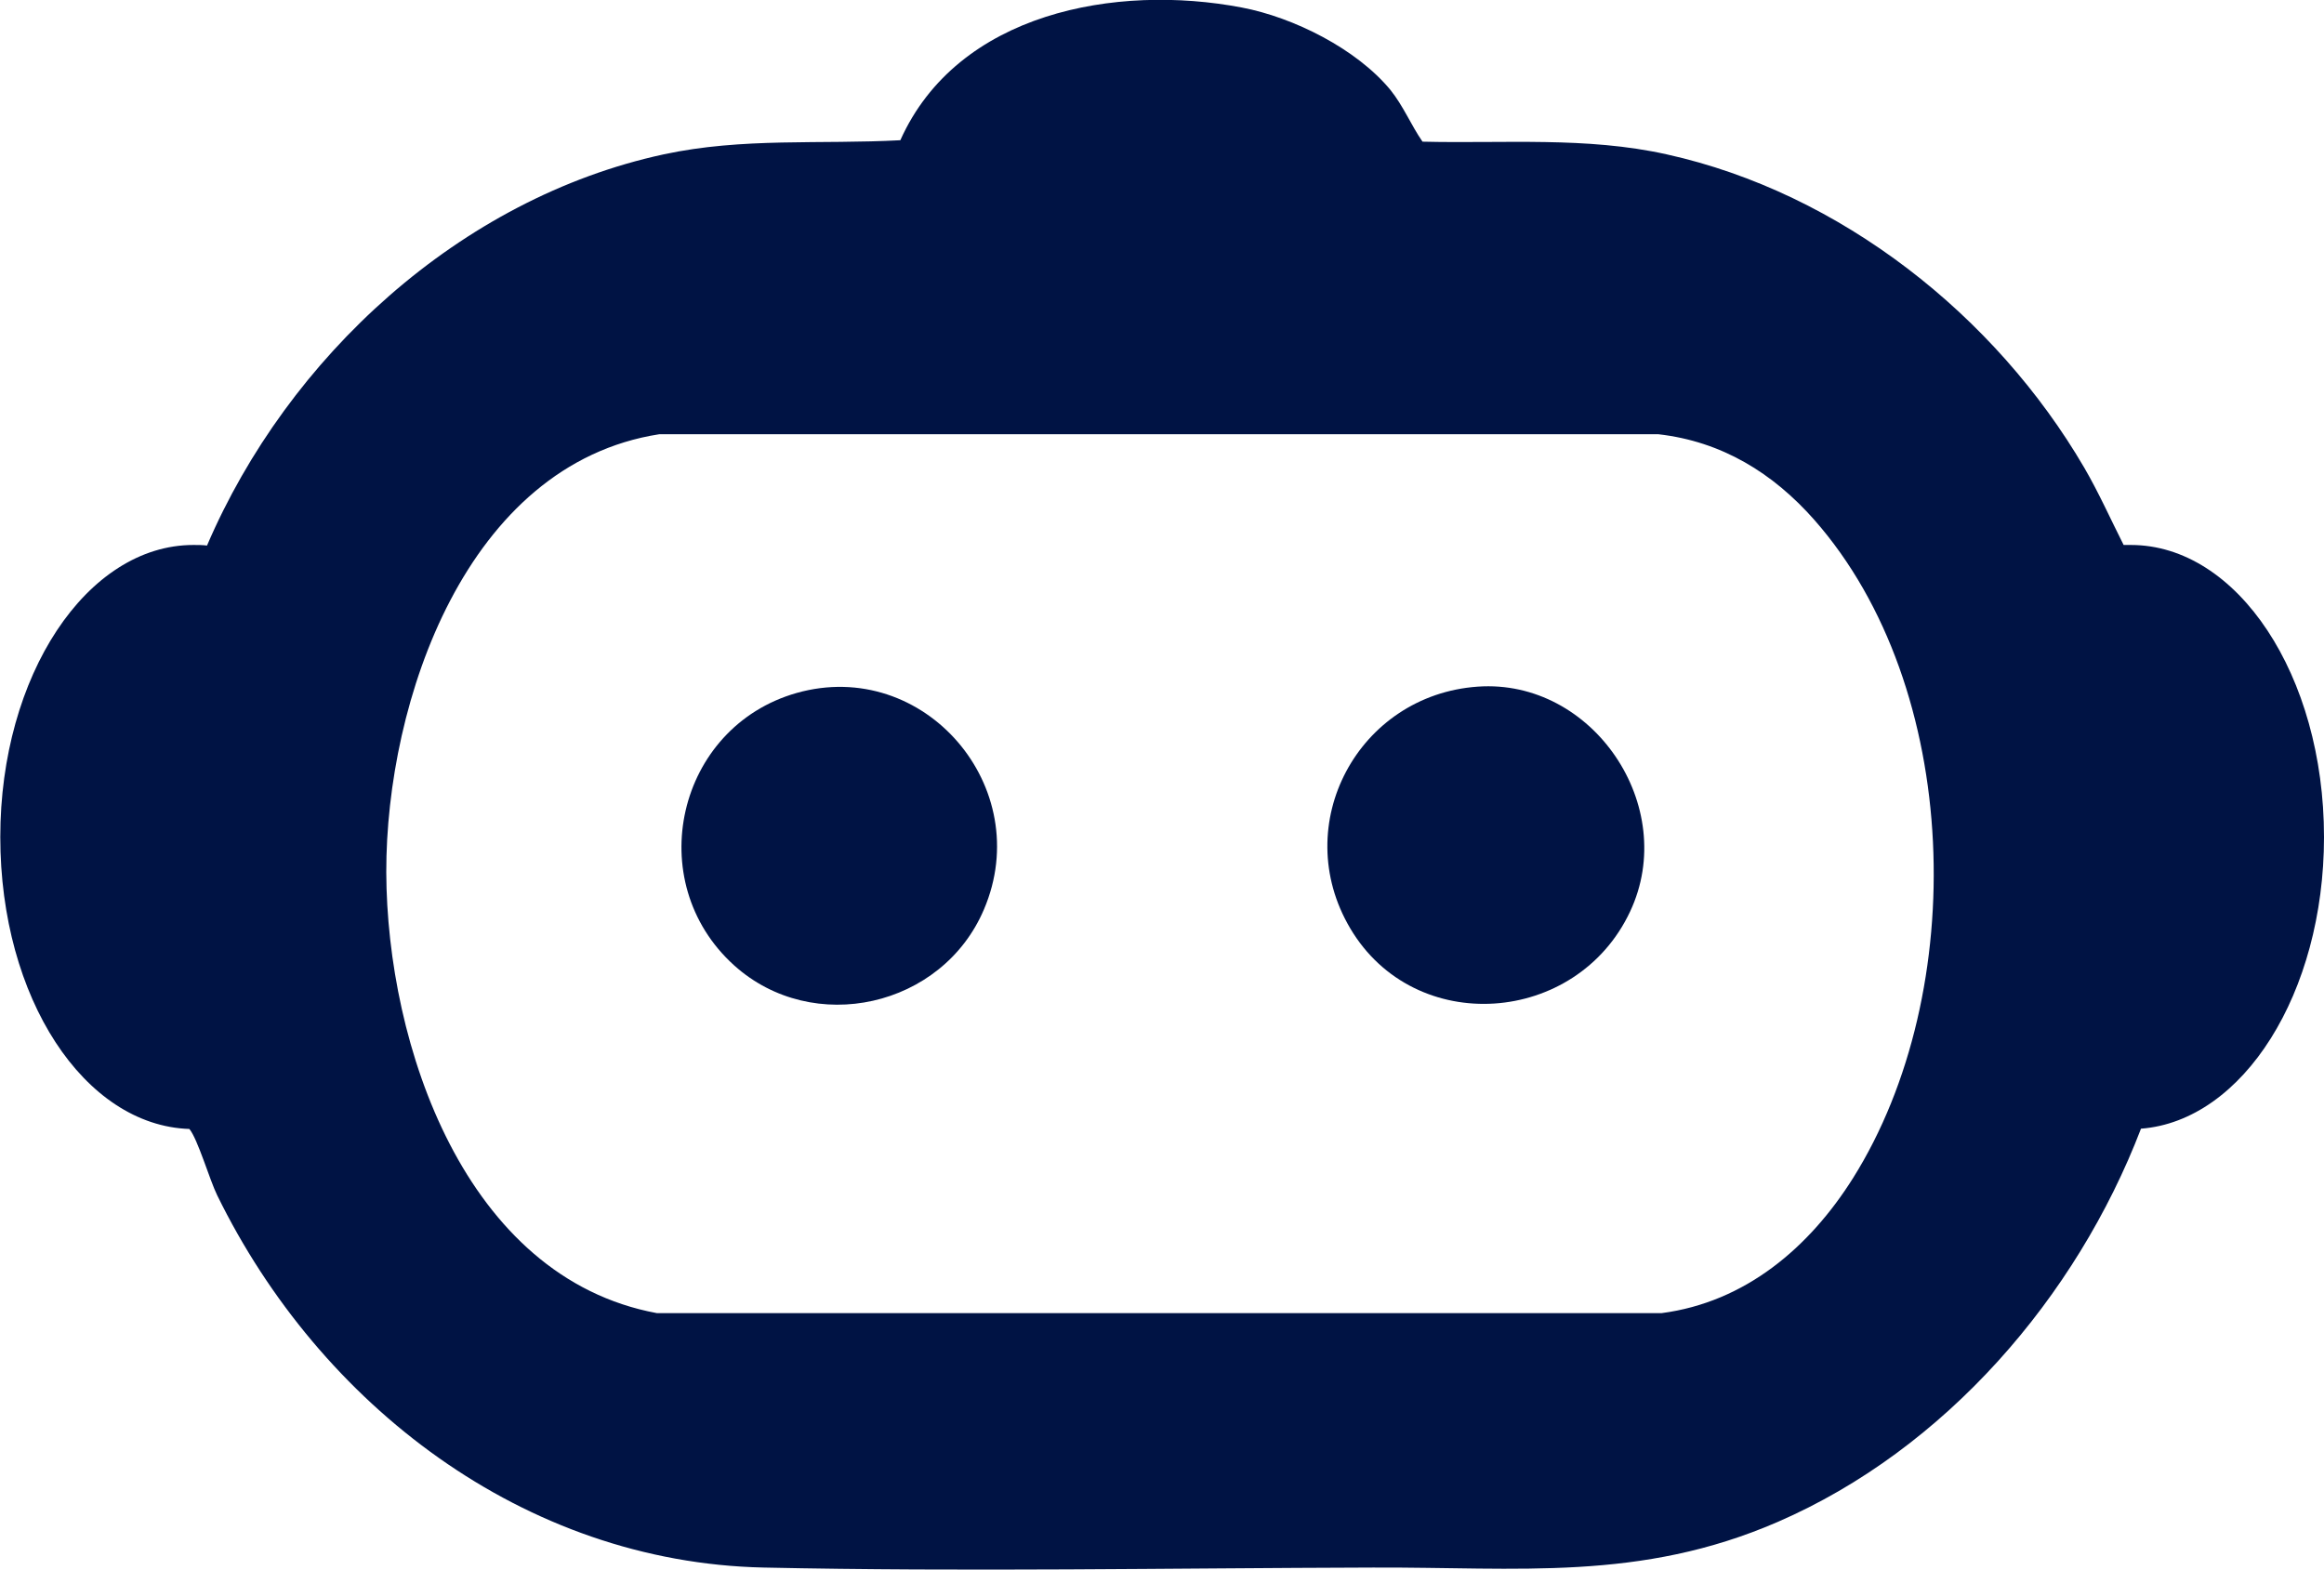
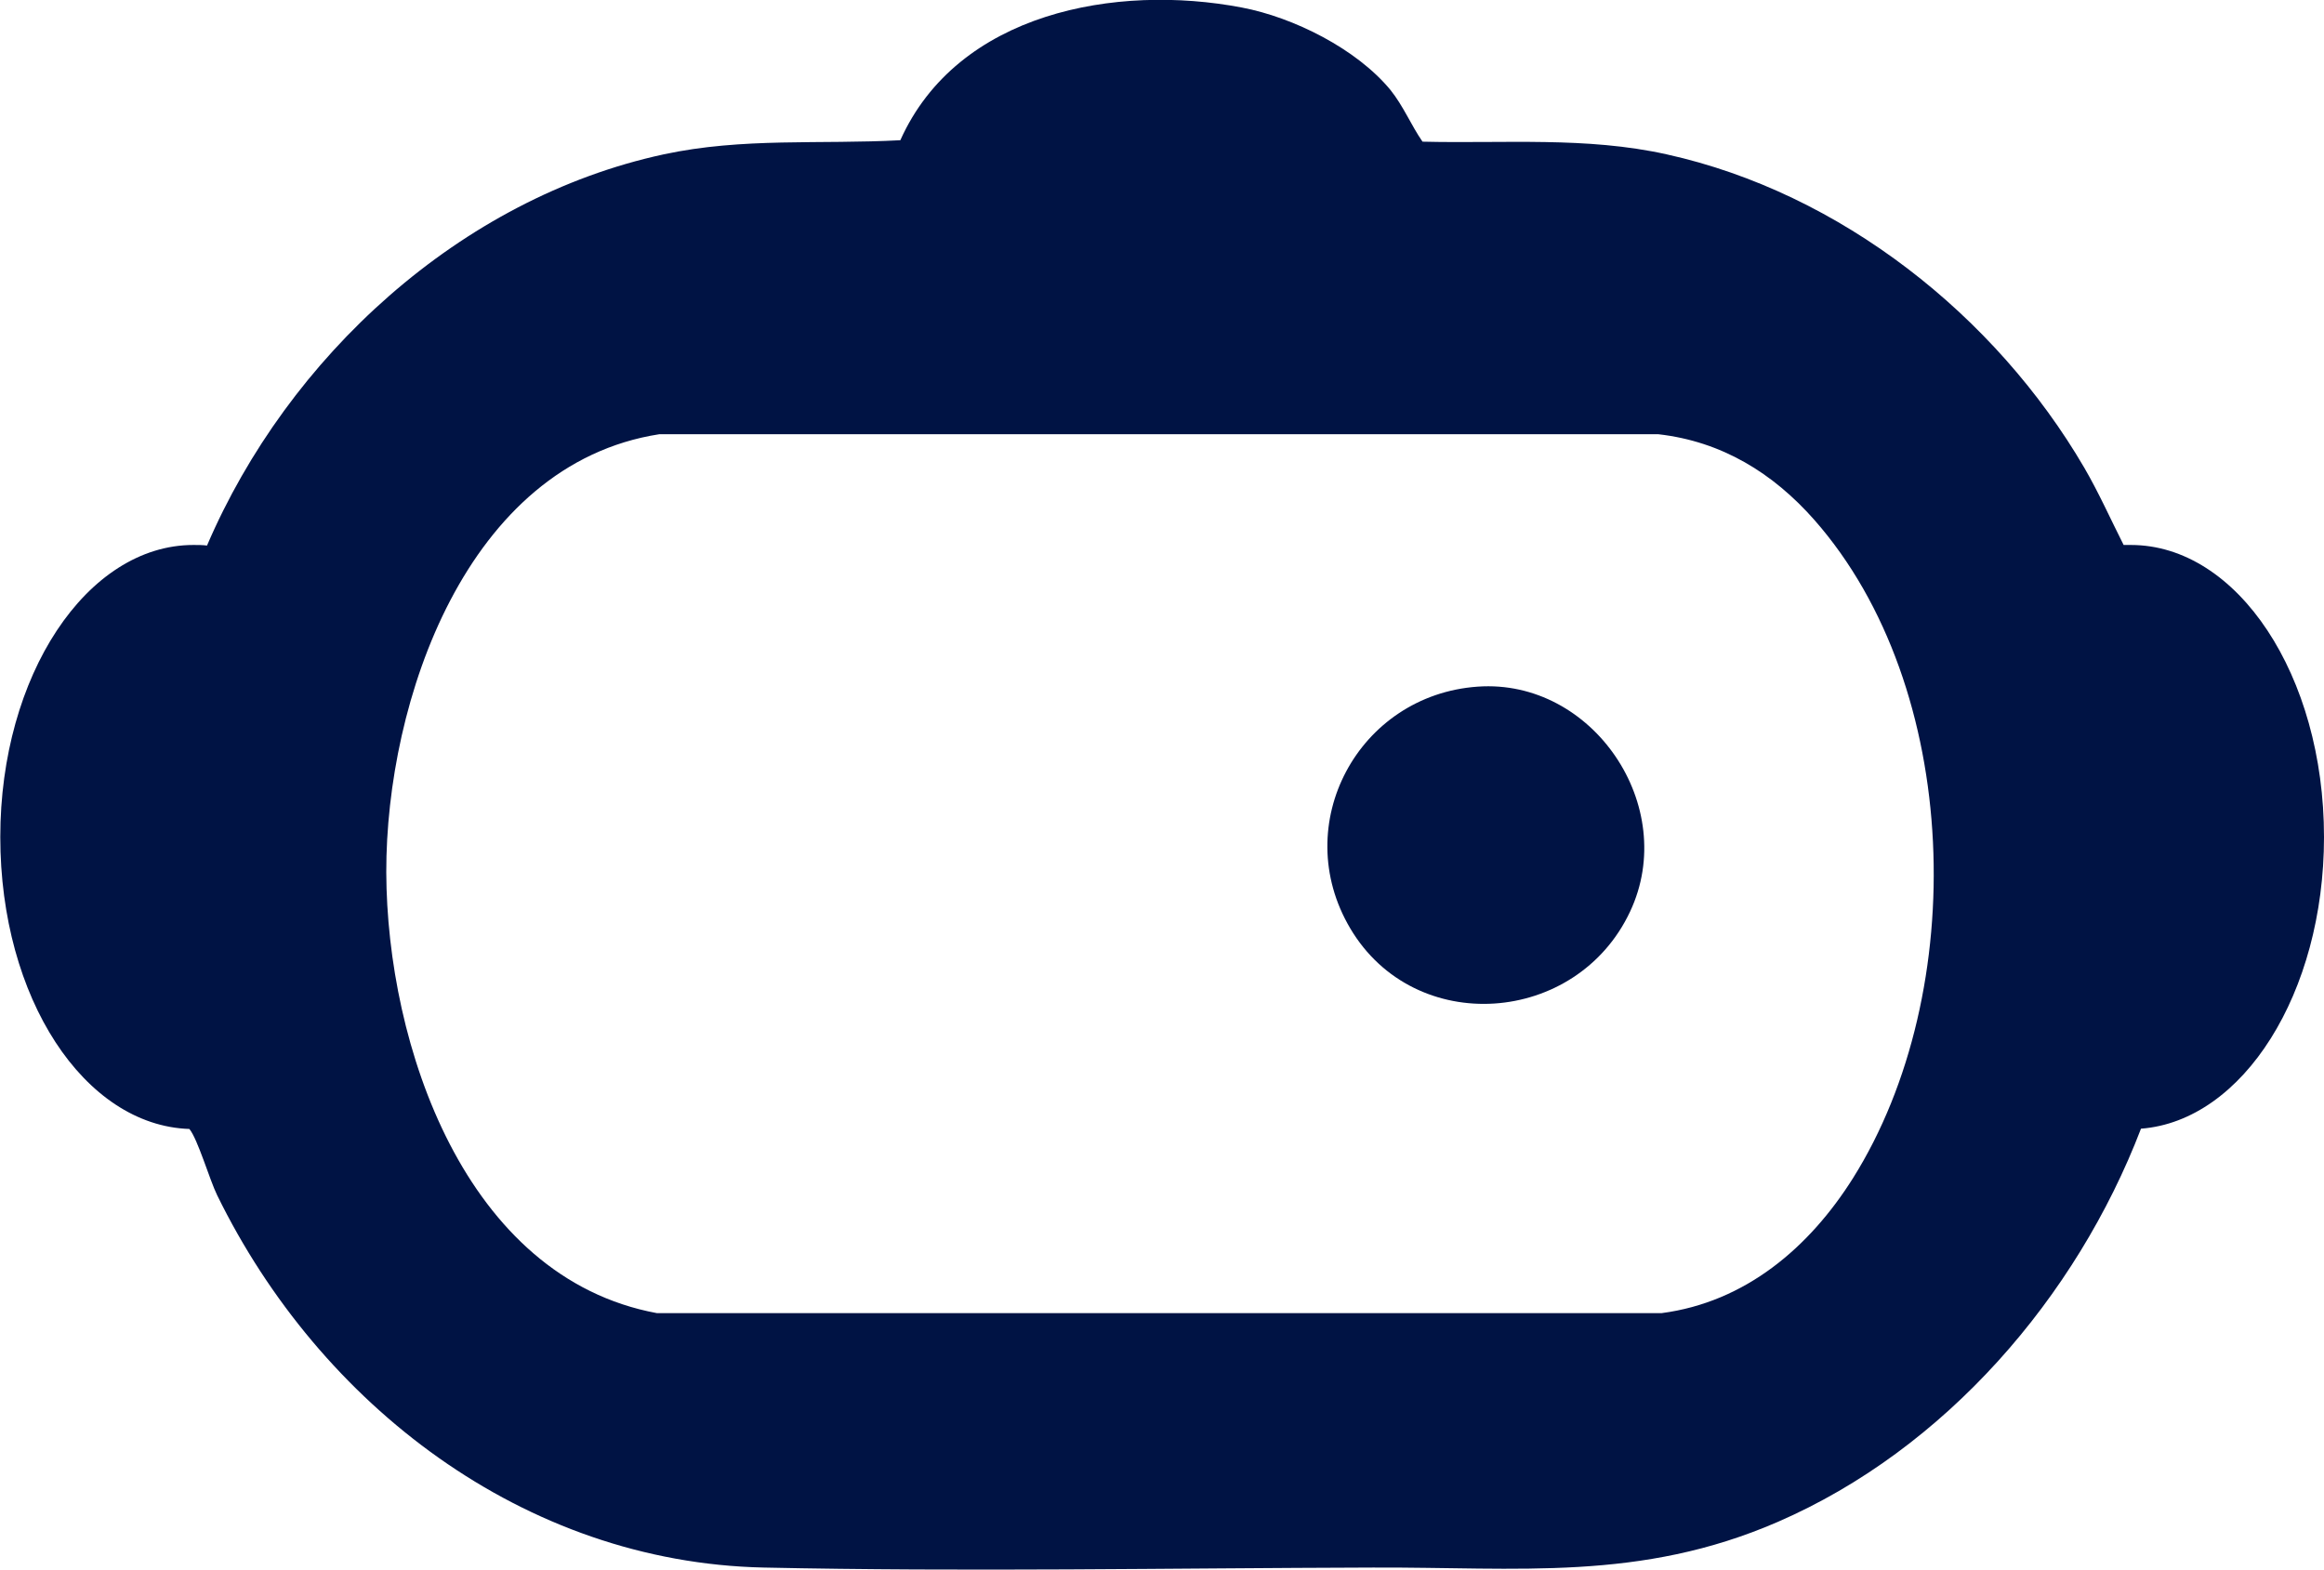
<svg xmlns="http://www.w3.org/2000/svg" id="Ebene_2" version="1.1" viewBox="0 0 803.8 542.9">
  <defs>
    <style>
      .st0 {
        fill: #001344;
      }
    </style>
  </defs>
  <g id="Ebene_1-2">
    <path class="st0" d="M511.1,237.5c-41.3,2.9-65.4,47.6-44.1,83.6,22.3,37.7,78.3,33.6,96.8-5.8,17.1-36.4-12.9-80.6-52.7-77.8h0Z" />
-     <path class="st0" d="M275.5,239.7c-41.4,11.8-53.7,65.2-21.6,94.2,27.3,24.6,72,14.5,86.4-19.3,18.1-42.3-20.7-87.4-64.8-74.9h0Z" />
    <path class="st0" d="M803.8,289.5c0-55.8-29.9-101-66.8-101s-1.7,0-2.5,0c-4.5-8.9-8.6-18.1-13.6-26.7-30.7-52.6-84.3-95.1-144.4-108.4-27.8-6.2-56.2-3.7-84.5-4.4-4-5.8-6.6-12.3-11.1-17.9-11.7-14.2-33.5-25.1-51.4-28.5-43.5-8.3-98.3,1.7-118.1,45.9-27.7,1.5-54.5-1-81.9,4.9-70.3,15.2-129.9,70-157.9,135.3-1.5-.2-3.1-.2-4.7-.2-36.9,0-66.8,45.2-66.8,101s29.1,99.8,65.4,101h0c2.9,3.5,7,17.6,9.6,22.9,35.5,72.5,106.1,127,189,128.8,69.8,1.5,140.5.2,210.8,0,50.3-.2,92.3,4.9,140-15.8,57.8-25.1,103.2-77.6,125.6-136,35.3-2.7,63.3-46.9,63.3-100.9h0ZM640.9,407.5c-15.1,24-37.2,42.9-66.2,46.7H227.2c-66.5-12.3-93.4-92.9-93.6-152.5-.1-59.2,27.7-141.1,94.4-151.5h345.6c21.9,2.5,39.6,13.4,53.9,29.6,51.1,58,53.9,163.2,13.4,227.7h0Z" />
  </g>
</svg>